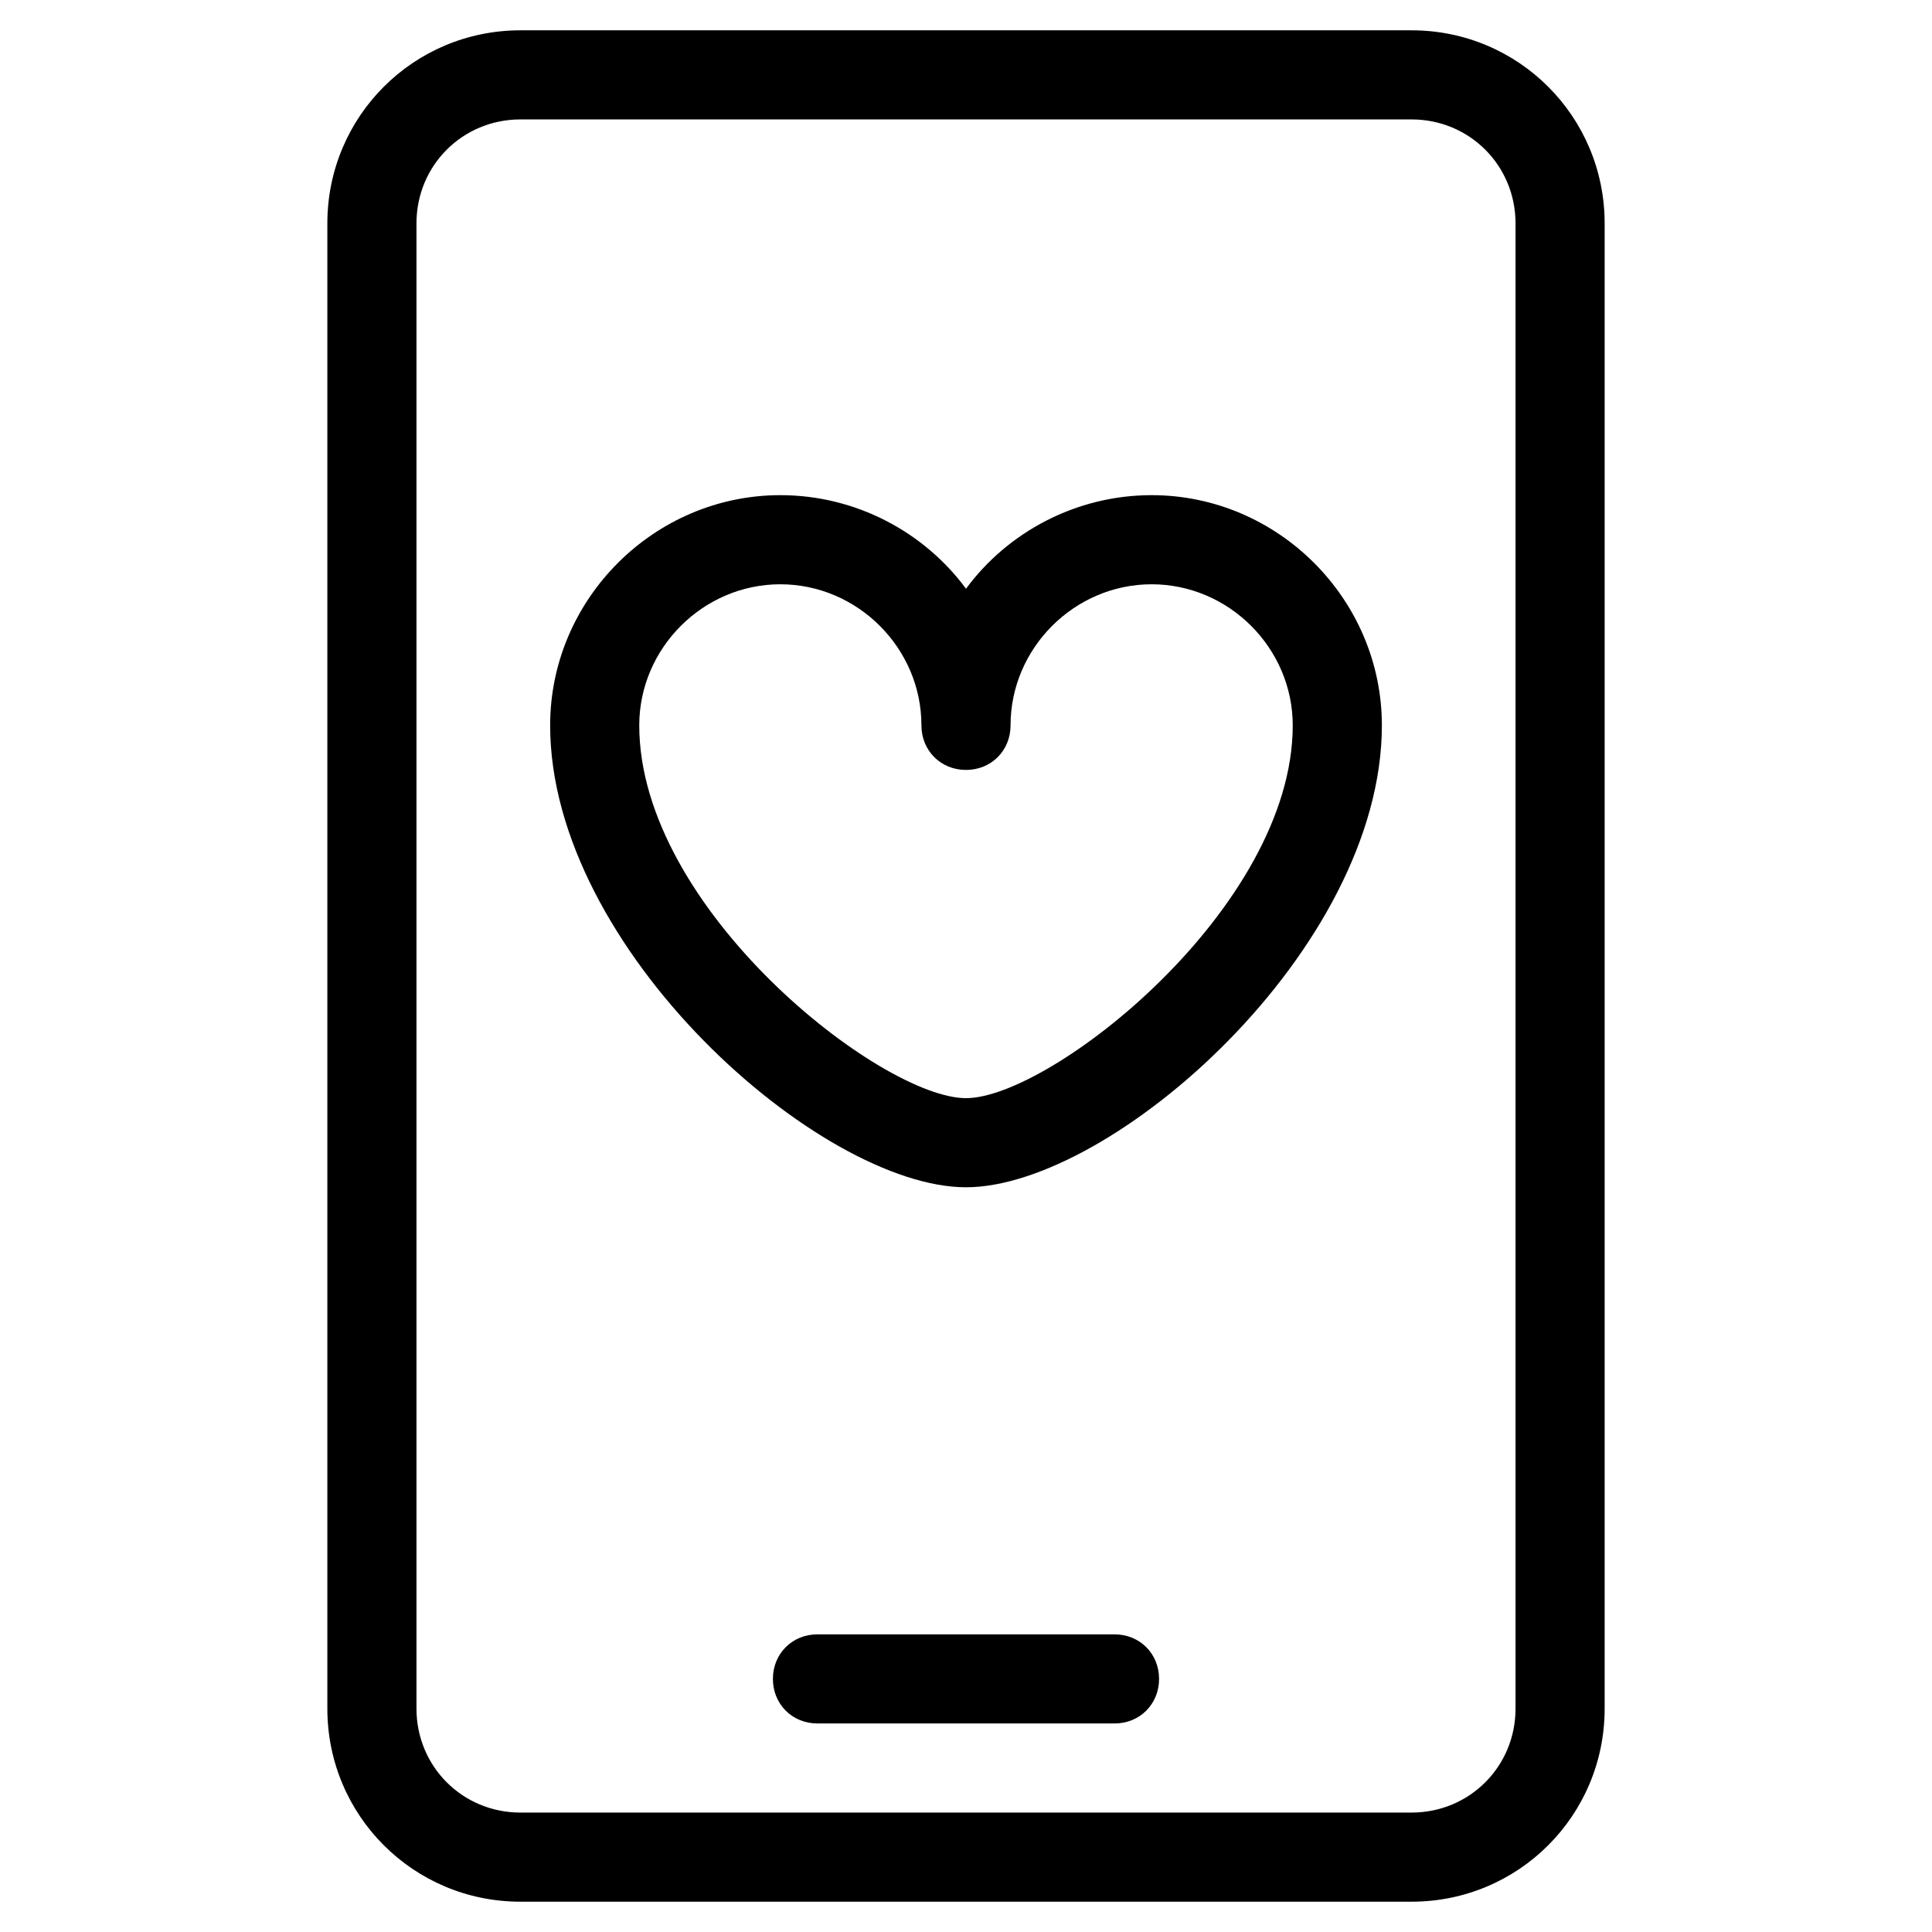
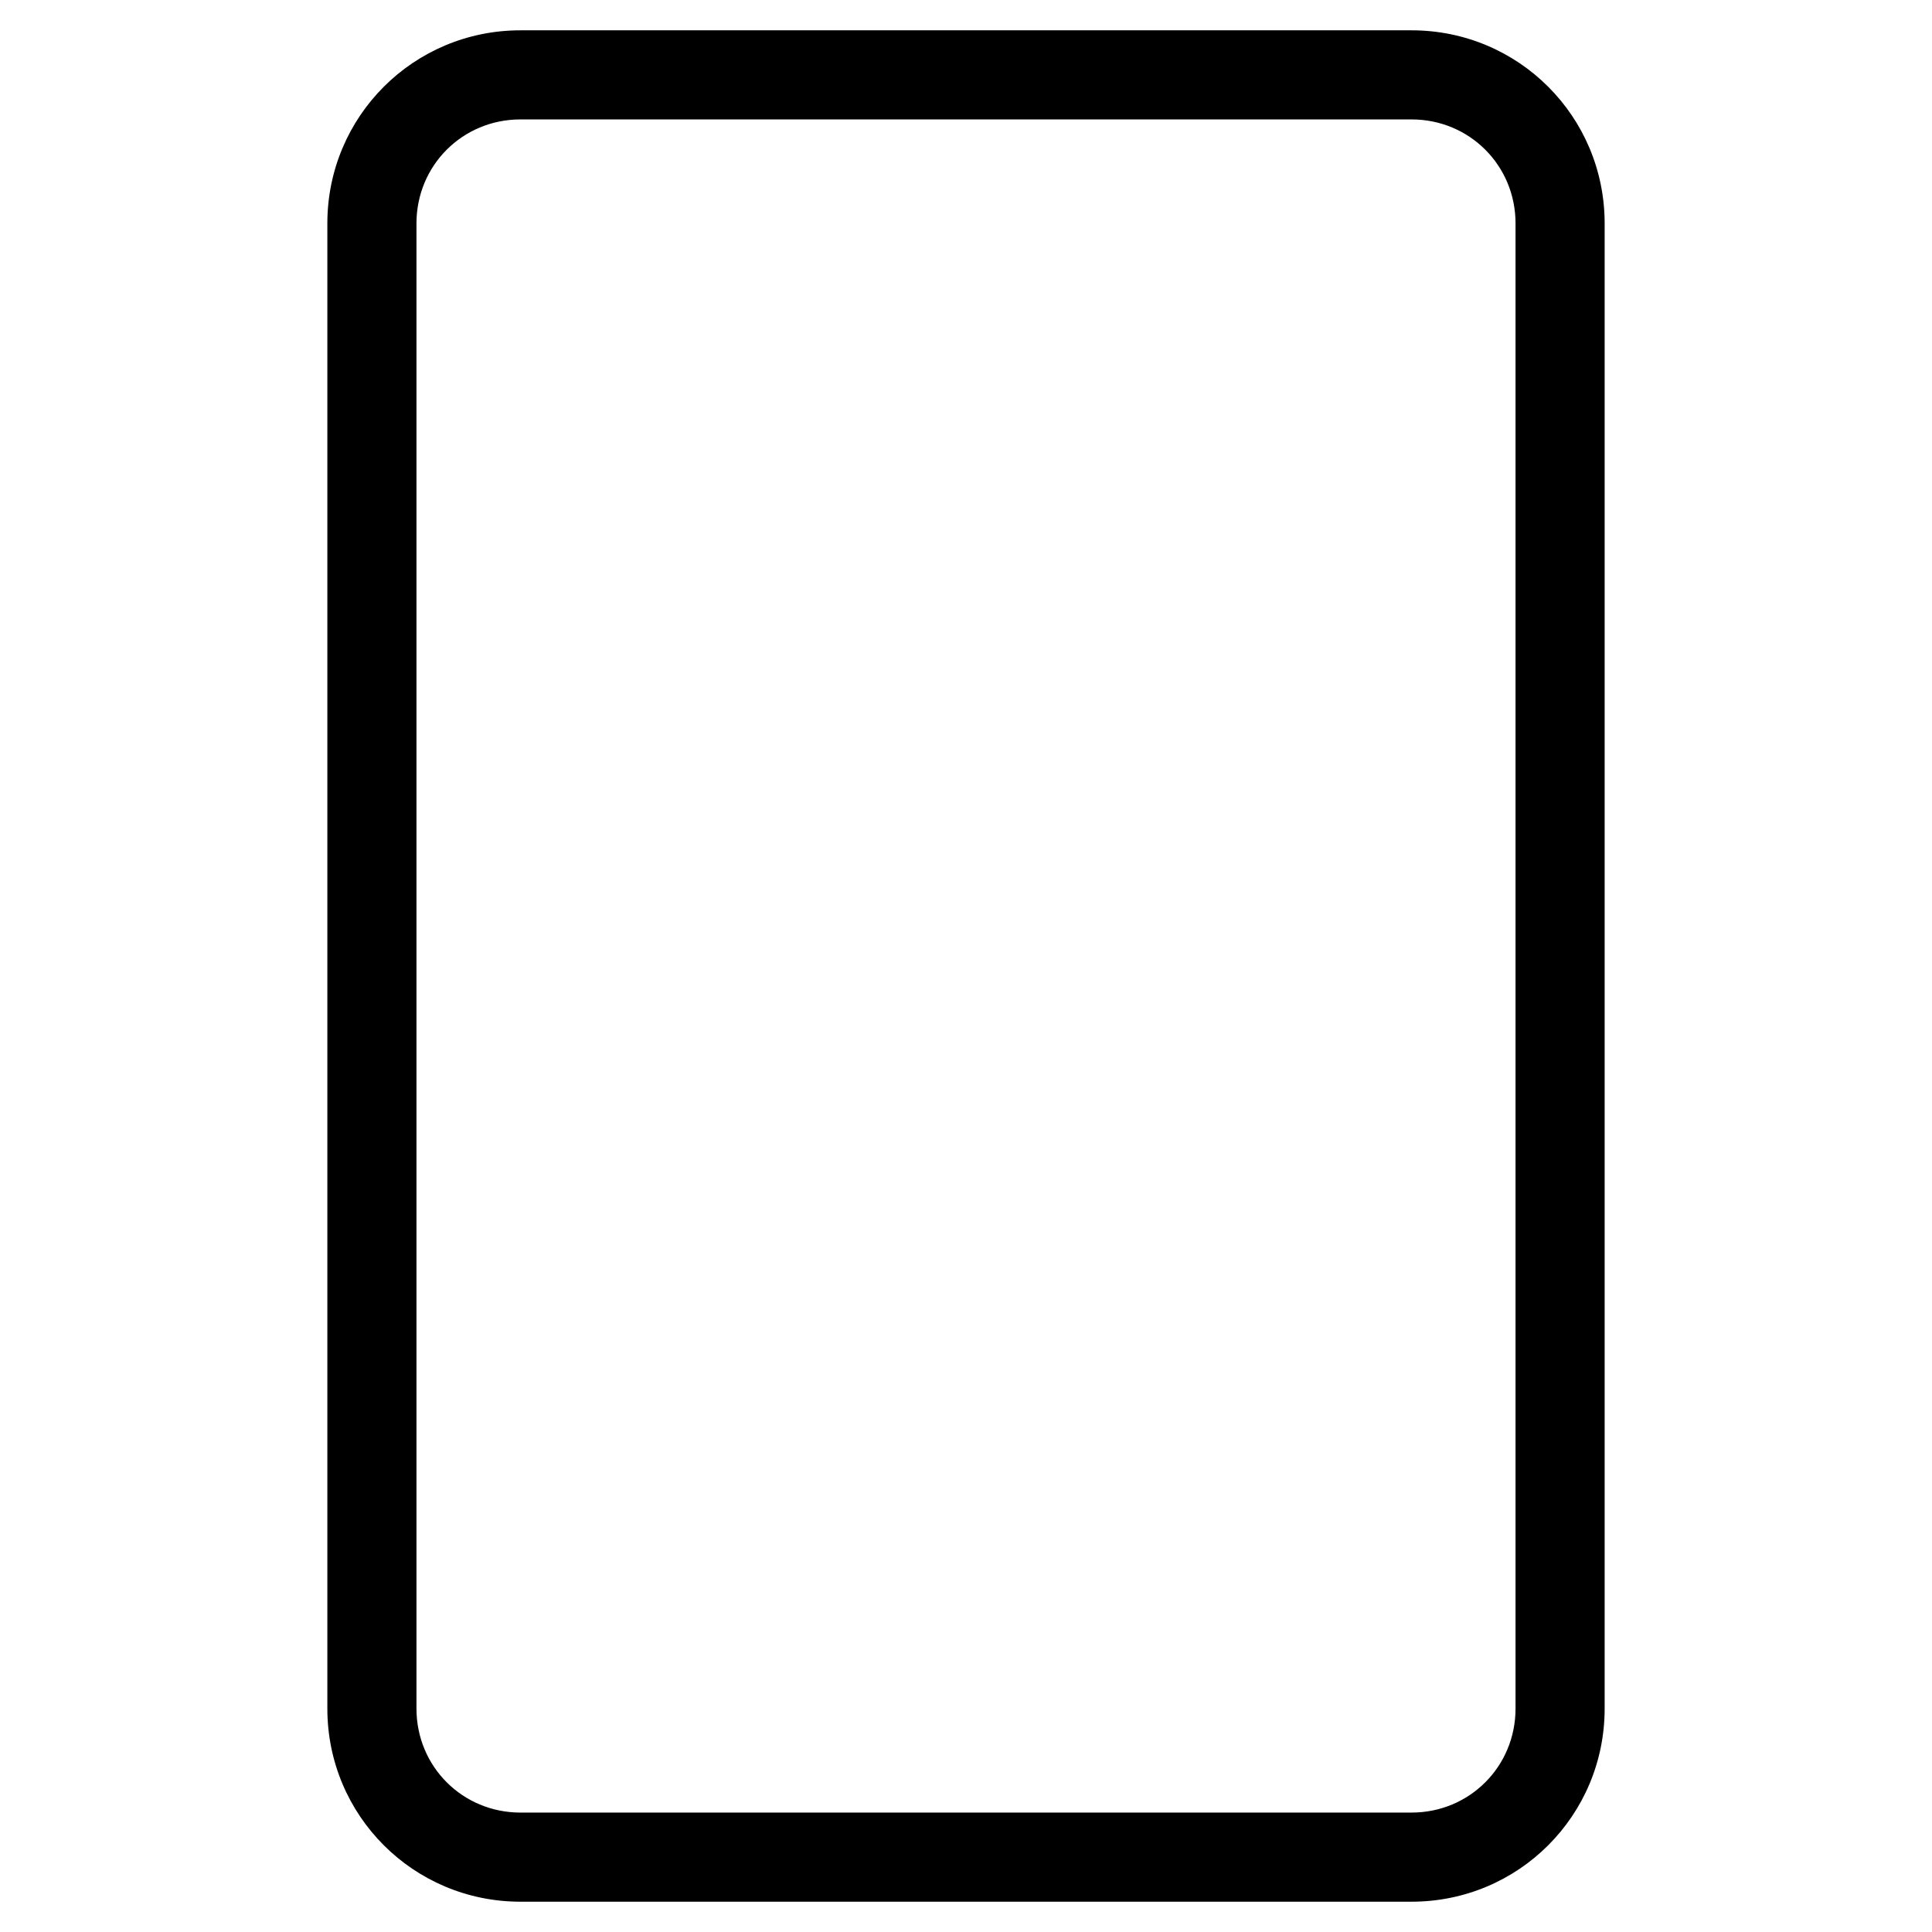
<svg xmlns="http://www.w3.org/2000/svg" fill="#000000" width="800px" height="800px" version="1.1" viewBox="144 144 512 512">
  <g>
-     <path d="m439.36 577.12h-78.723c-6.691 0-11.809 5.117-11.809 11.809 0 6.691 5.117 11.809 11.809 11.809h78.719c6.691 0 11.809-5.117 11.809-11.809 0.004-6.691-5.113-11.809-11.805-11.809z" />
    <path d="m281.92 647.97h236.16c28.34 0 51.168-22.828 51.168-51.168v-393.6c0-28.34-22.828-51.168-51.168-51.168h-236.16c-28.34 0-51.168 22.828-51.168 51.168v393.6c0 28.336 22.828 51.168 51.168 51.168zm-27.551-444.77c0-15.352 12.203-27.551 27.551-27.551h236.16c15.352 0 27.551 12.203 27.551 27.551v393.6c0 15.352-12.203 27.551-27.551 27.551h-236.16c-15.352 0-27.551-12.203-27.551-27.551z" />
-     <path d="m400 458.64c38.574 0 110.21-62.977 110.21-122.41 0-33.457-27.551-61.008-61.008-61.008-20.074 0-38.18 9.84-49.199 24.797-11.02-14.957-29.125-24.797-49.199-24.797-33.457 0-61.008 27.551-61.008 61.008-0.004 59.434 71.633 122.41 110.21 122.41zm-49.203-159.8c20.469 0 37.391 16.926 37.391 37.391 0 6.691 5.117 11.809 11.809 11.809s11.809-5.117 11.809-11.809c0-20.469 16.926-37.391 37.391-37.391 20.469 0 37.391 16.926 37.391 37.391 0 48.414-64.156 98.793-86.594 98.793-22.43 0-86.586-49.984-86.586-98.793 0-20.465 16.926-37.391 37.391-37.391z" />
  </g>
</svg>